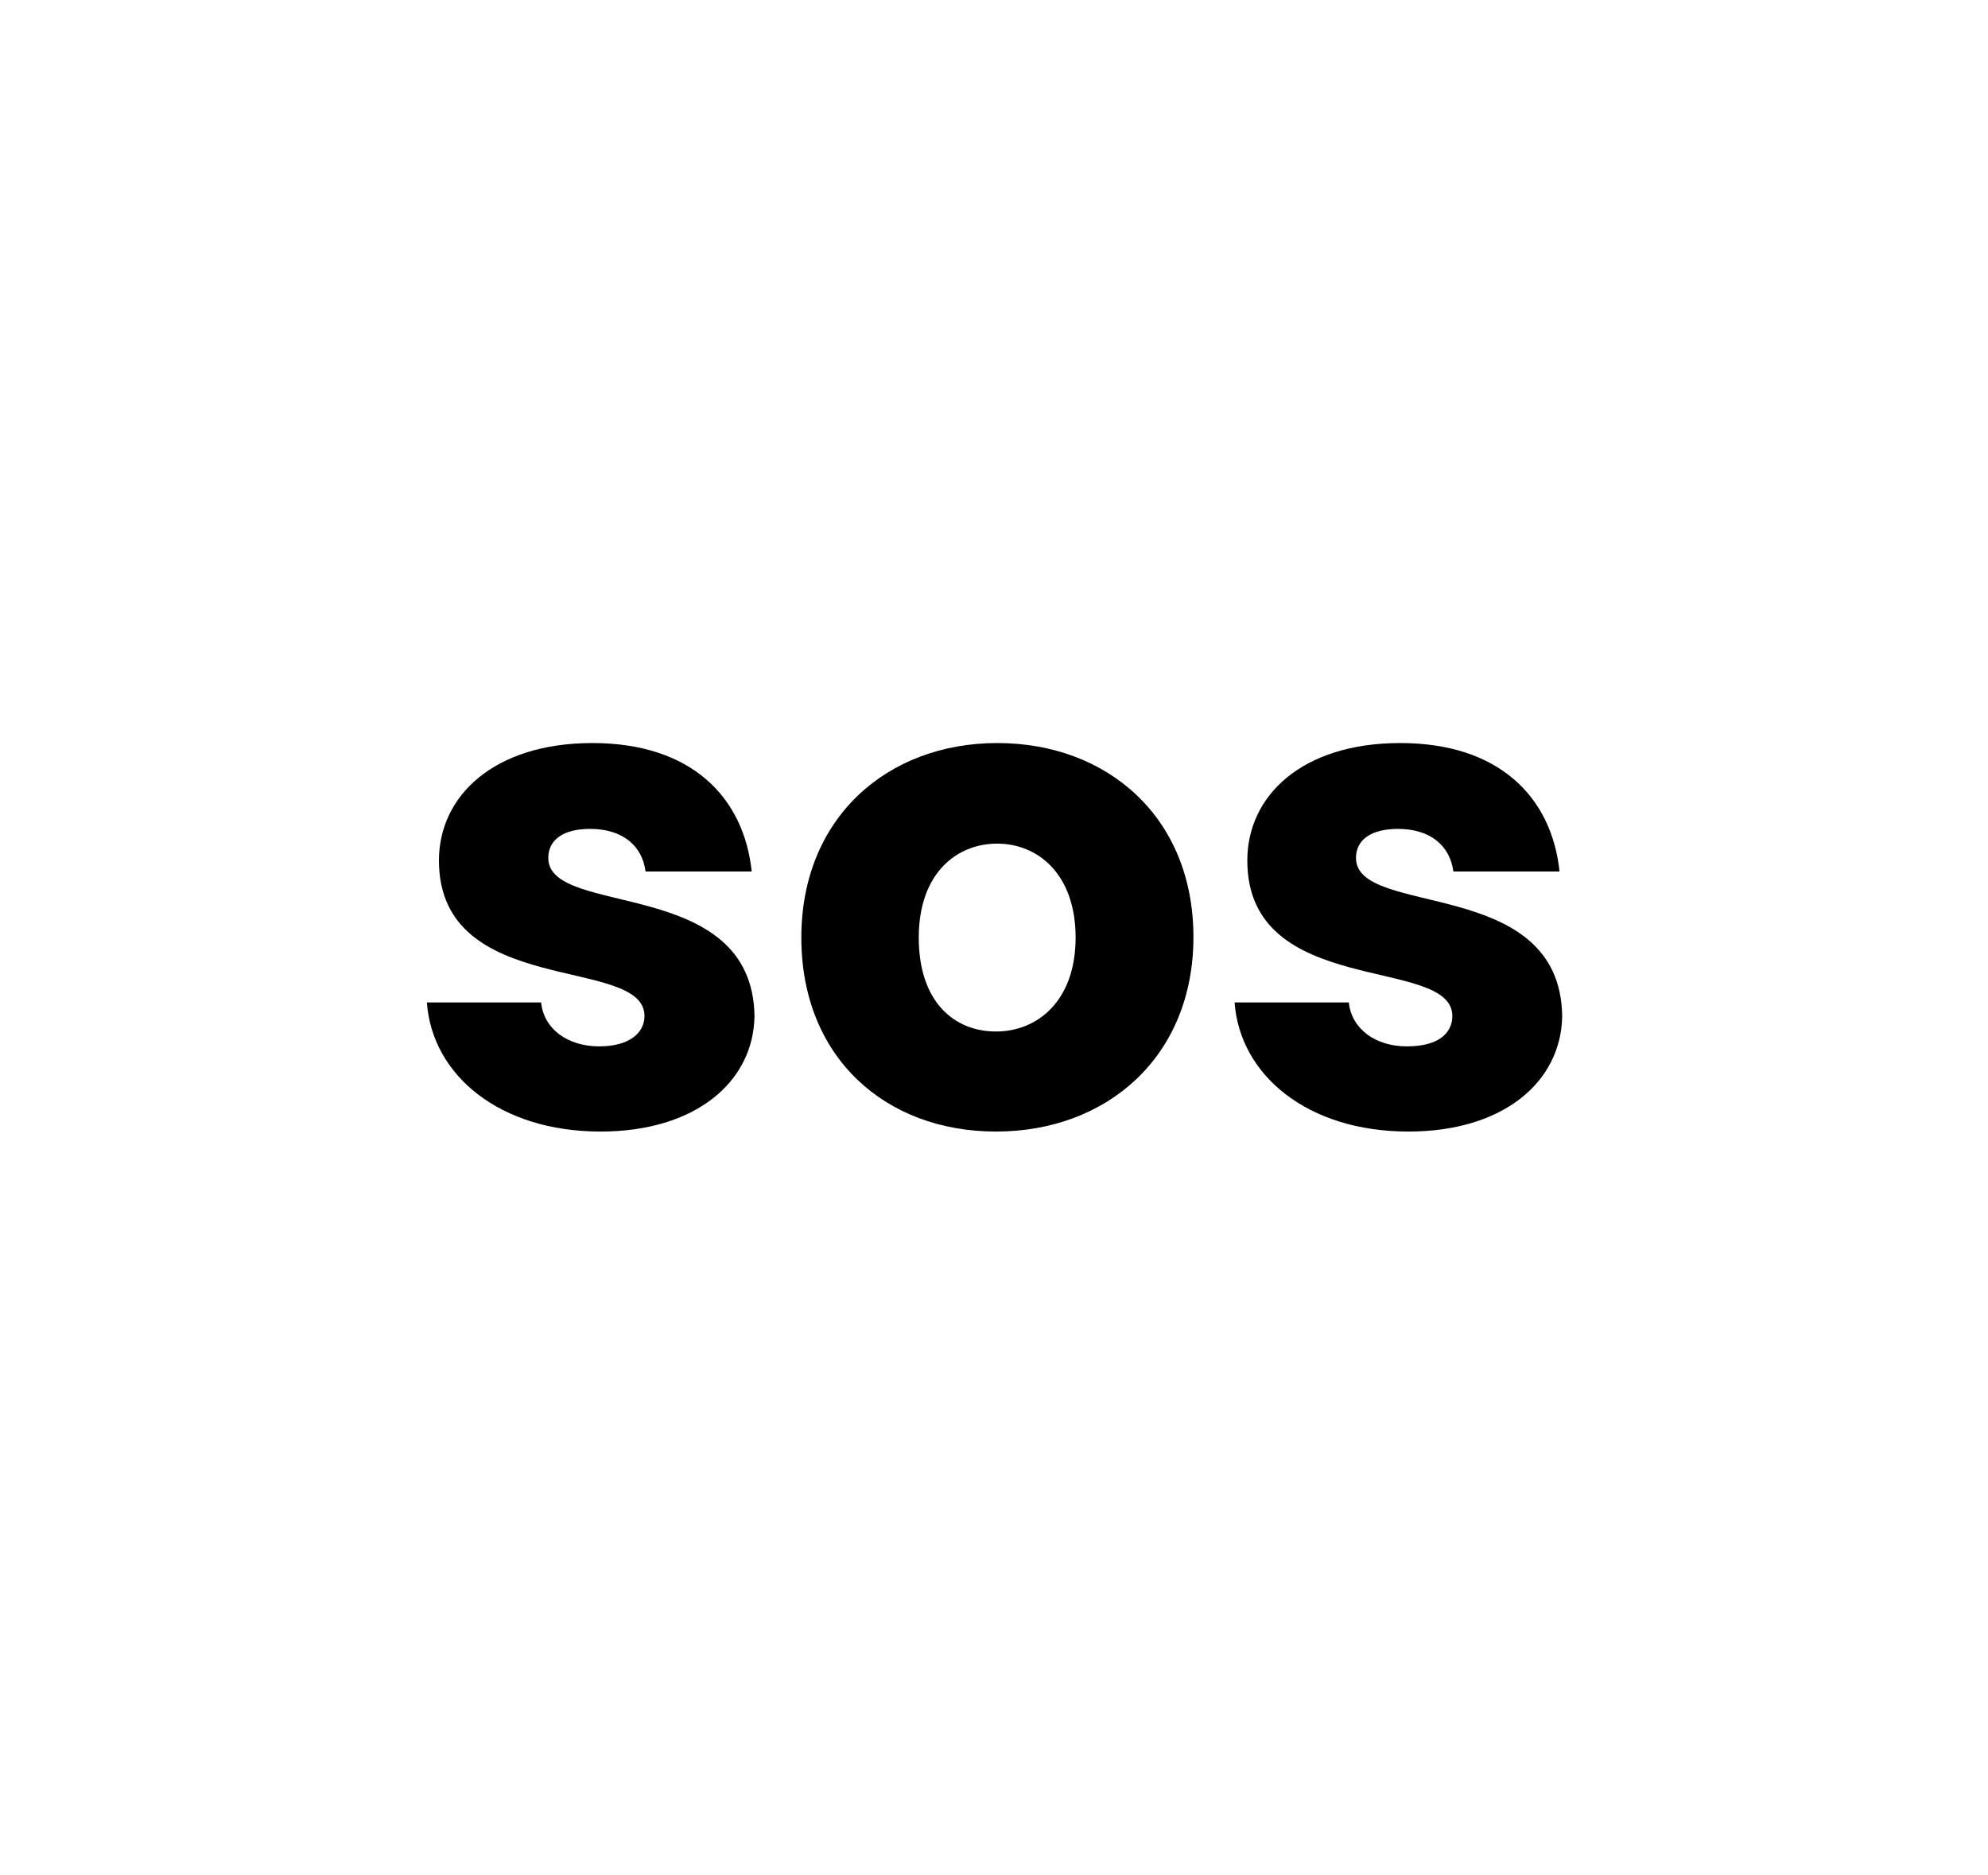
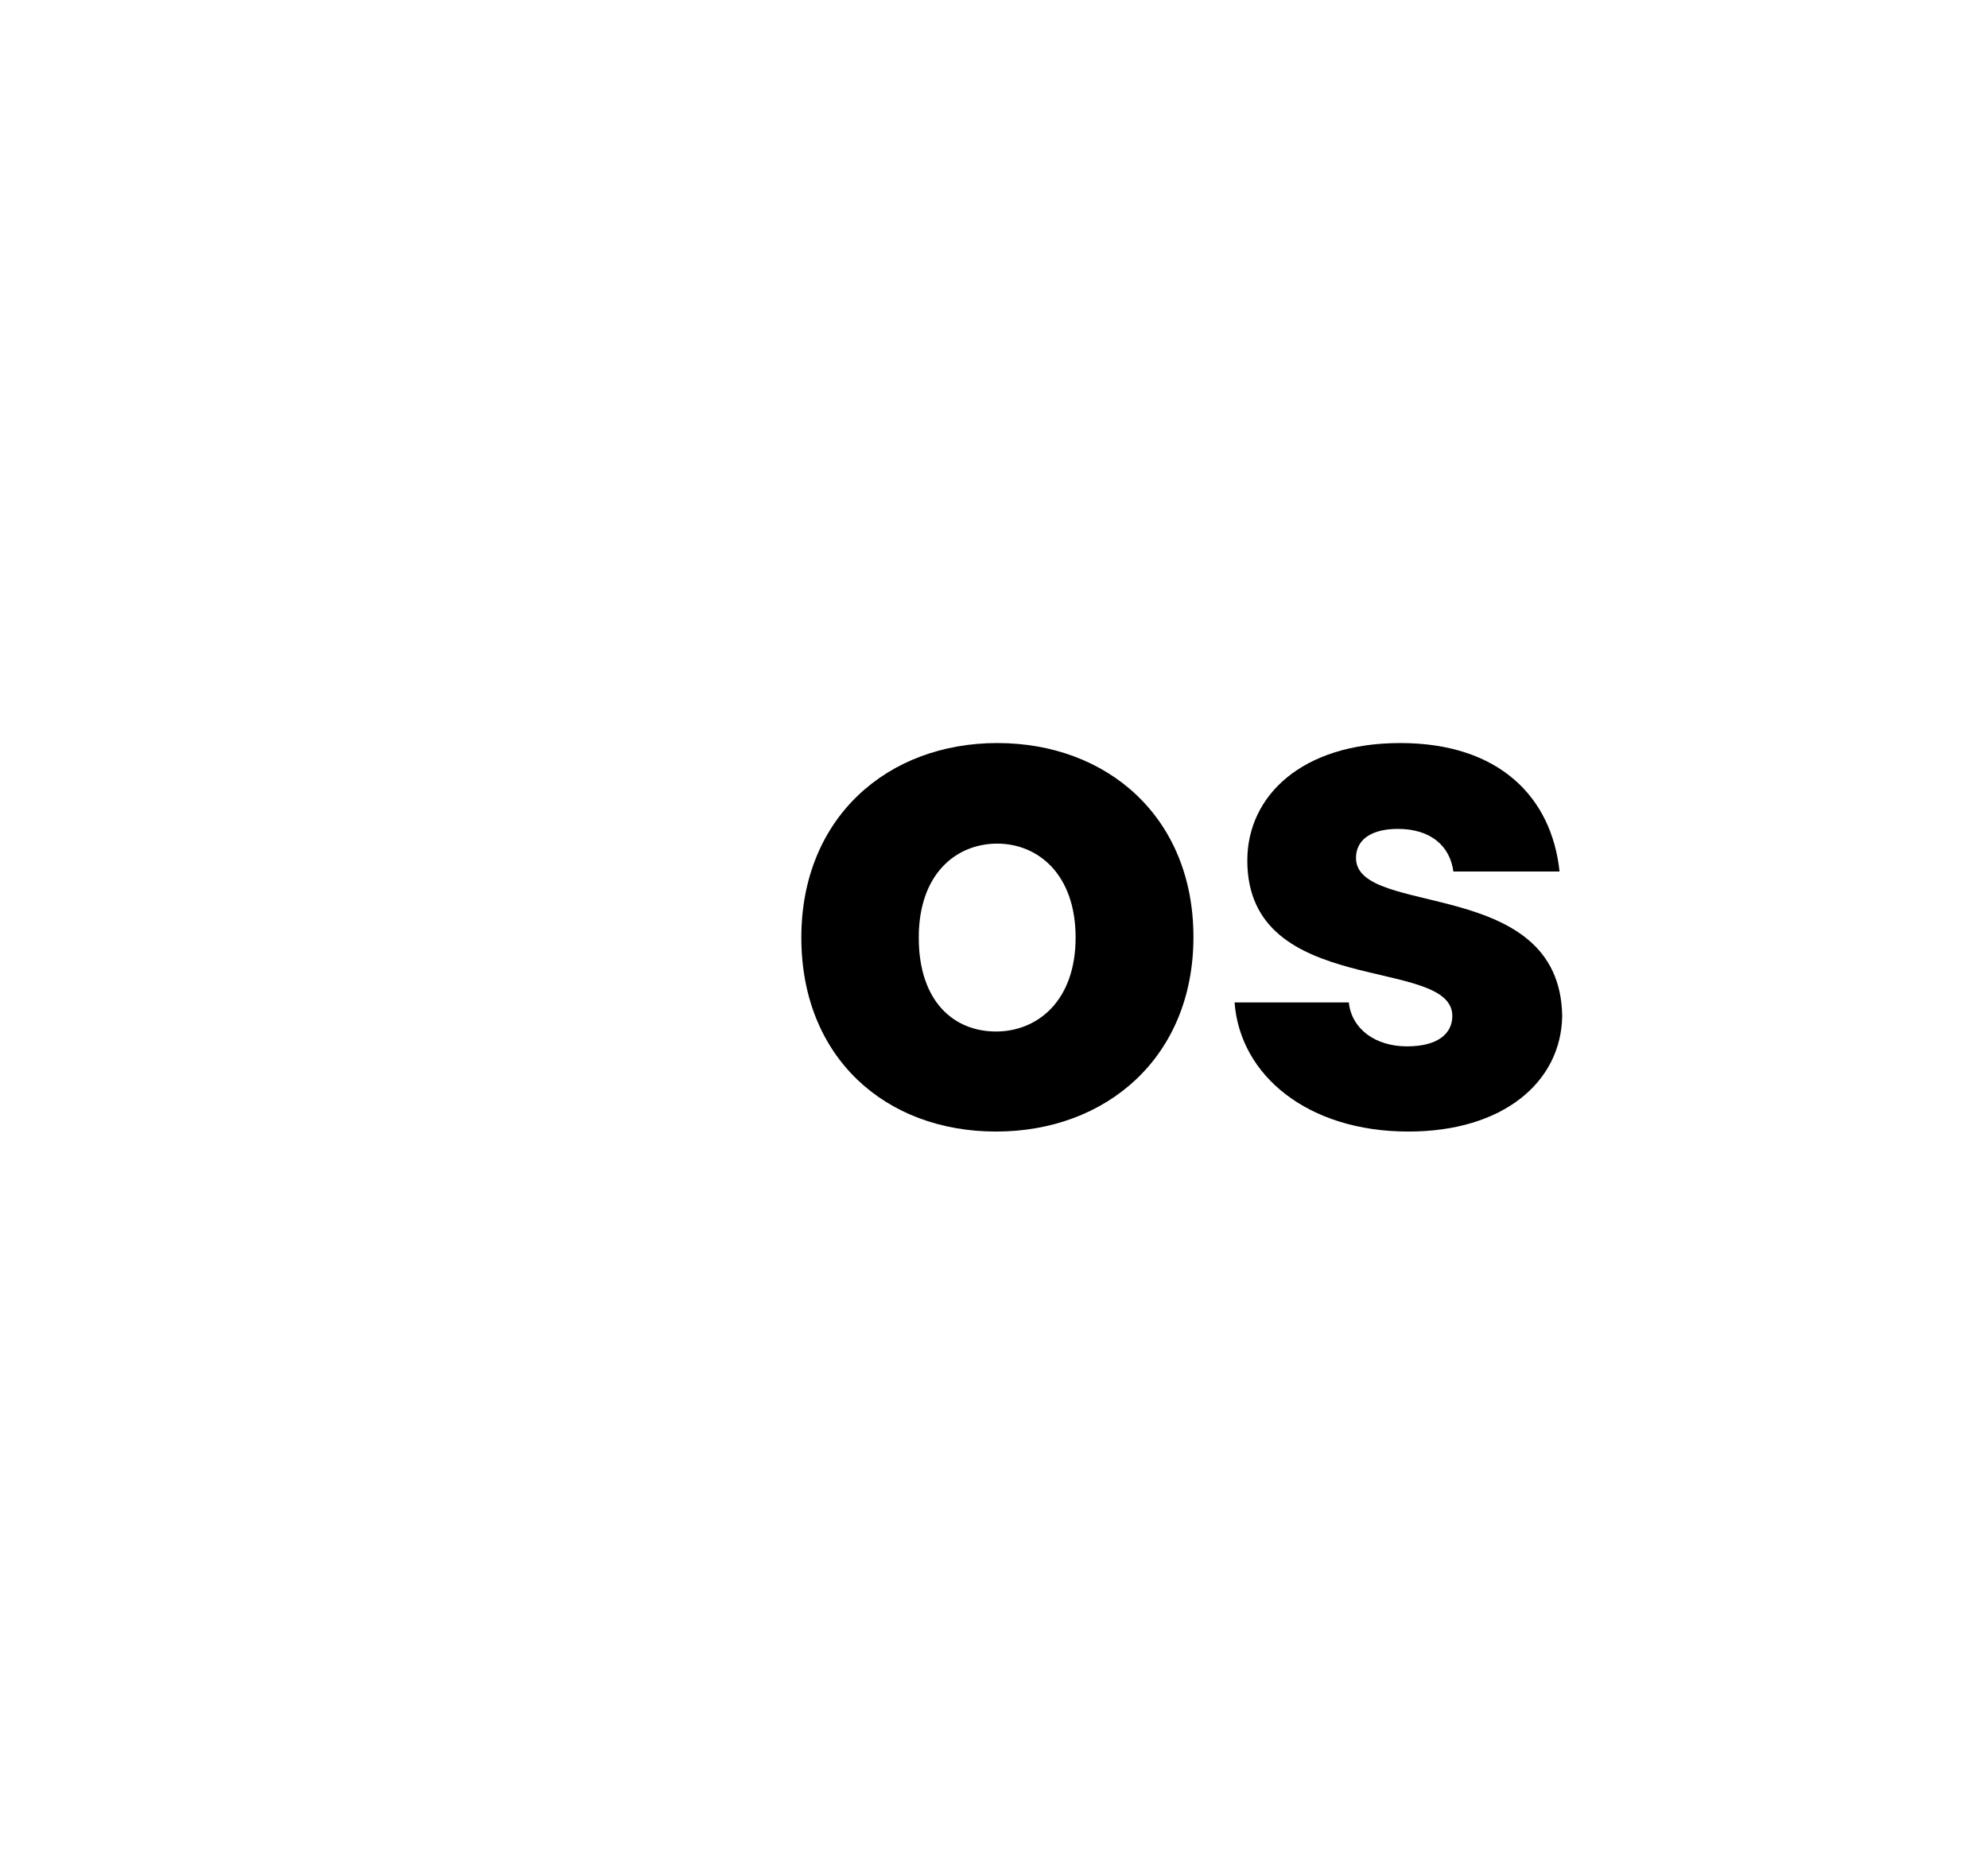
<svg xmlns="http://www.w3.org/2000/svg" id="Layer_1" data-name="Layer 1" viewBox="0 0 149.82 141.31">
-   <path d="M45.26,85.28c-7.59,0-12.69-4.23-13.09-9.73h8.61c.2,2,2,3.31,4.38,3.31,2.24,0,3.41-1,3.41-2.29,0-4.59-15.49-1.28-15.49-11.72C33.08,60,37.21,56,44.65,56s11.41,4.07,12,9.68h-8c-.25-1.94-1.73-3.21-4.18-3.21-2,0-3.15.81-3.15,2.19,0,4.53,15.38,1.32,15.54,11.92C56.78,81.56,52.39,85.28,45.26,85.28Z" />
  <path d="M75.06,85.28c-8.35,0-14.67-5.6-14.67-14.62S66.86,56,75.16,56s14.78,5.6,14.78,14.62S83.42,85.28,75.06,85.28Zm0-7.54c3.11,0,6-2.29,6-7.08s-2.85-7.08-5.91-7.08-5.91,2.24-5.91,7.08S71.9,77.74,75.06,77.74Z" />
  <path d="M106.14,85.28c-7.59,0-12.69-4.23-13.1-9.73h8.61c.21,2,2,3.31,4.38,3.31s3.42-1,3.42-2.29C109.45,72,94,75.29,94,64.85,94,60,98.09,56,105.53,56s11.41,4.07,12,9.68h-8c-.26-1.94-1.73-3.21-4.18-3.21-2,0-3.16.81-3.16,2.19,0,4.53,15.39,1.32,15.54,11.92C117.65,81.56,113.27,85.28,106.14,85.28Z" />
</svg>